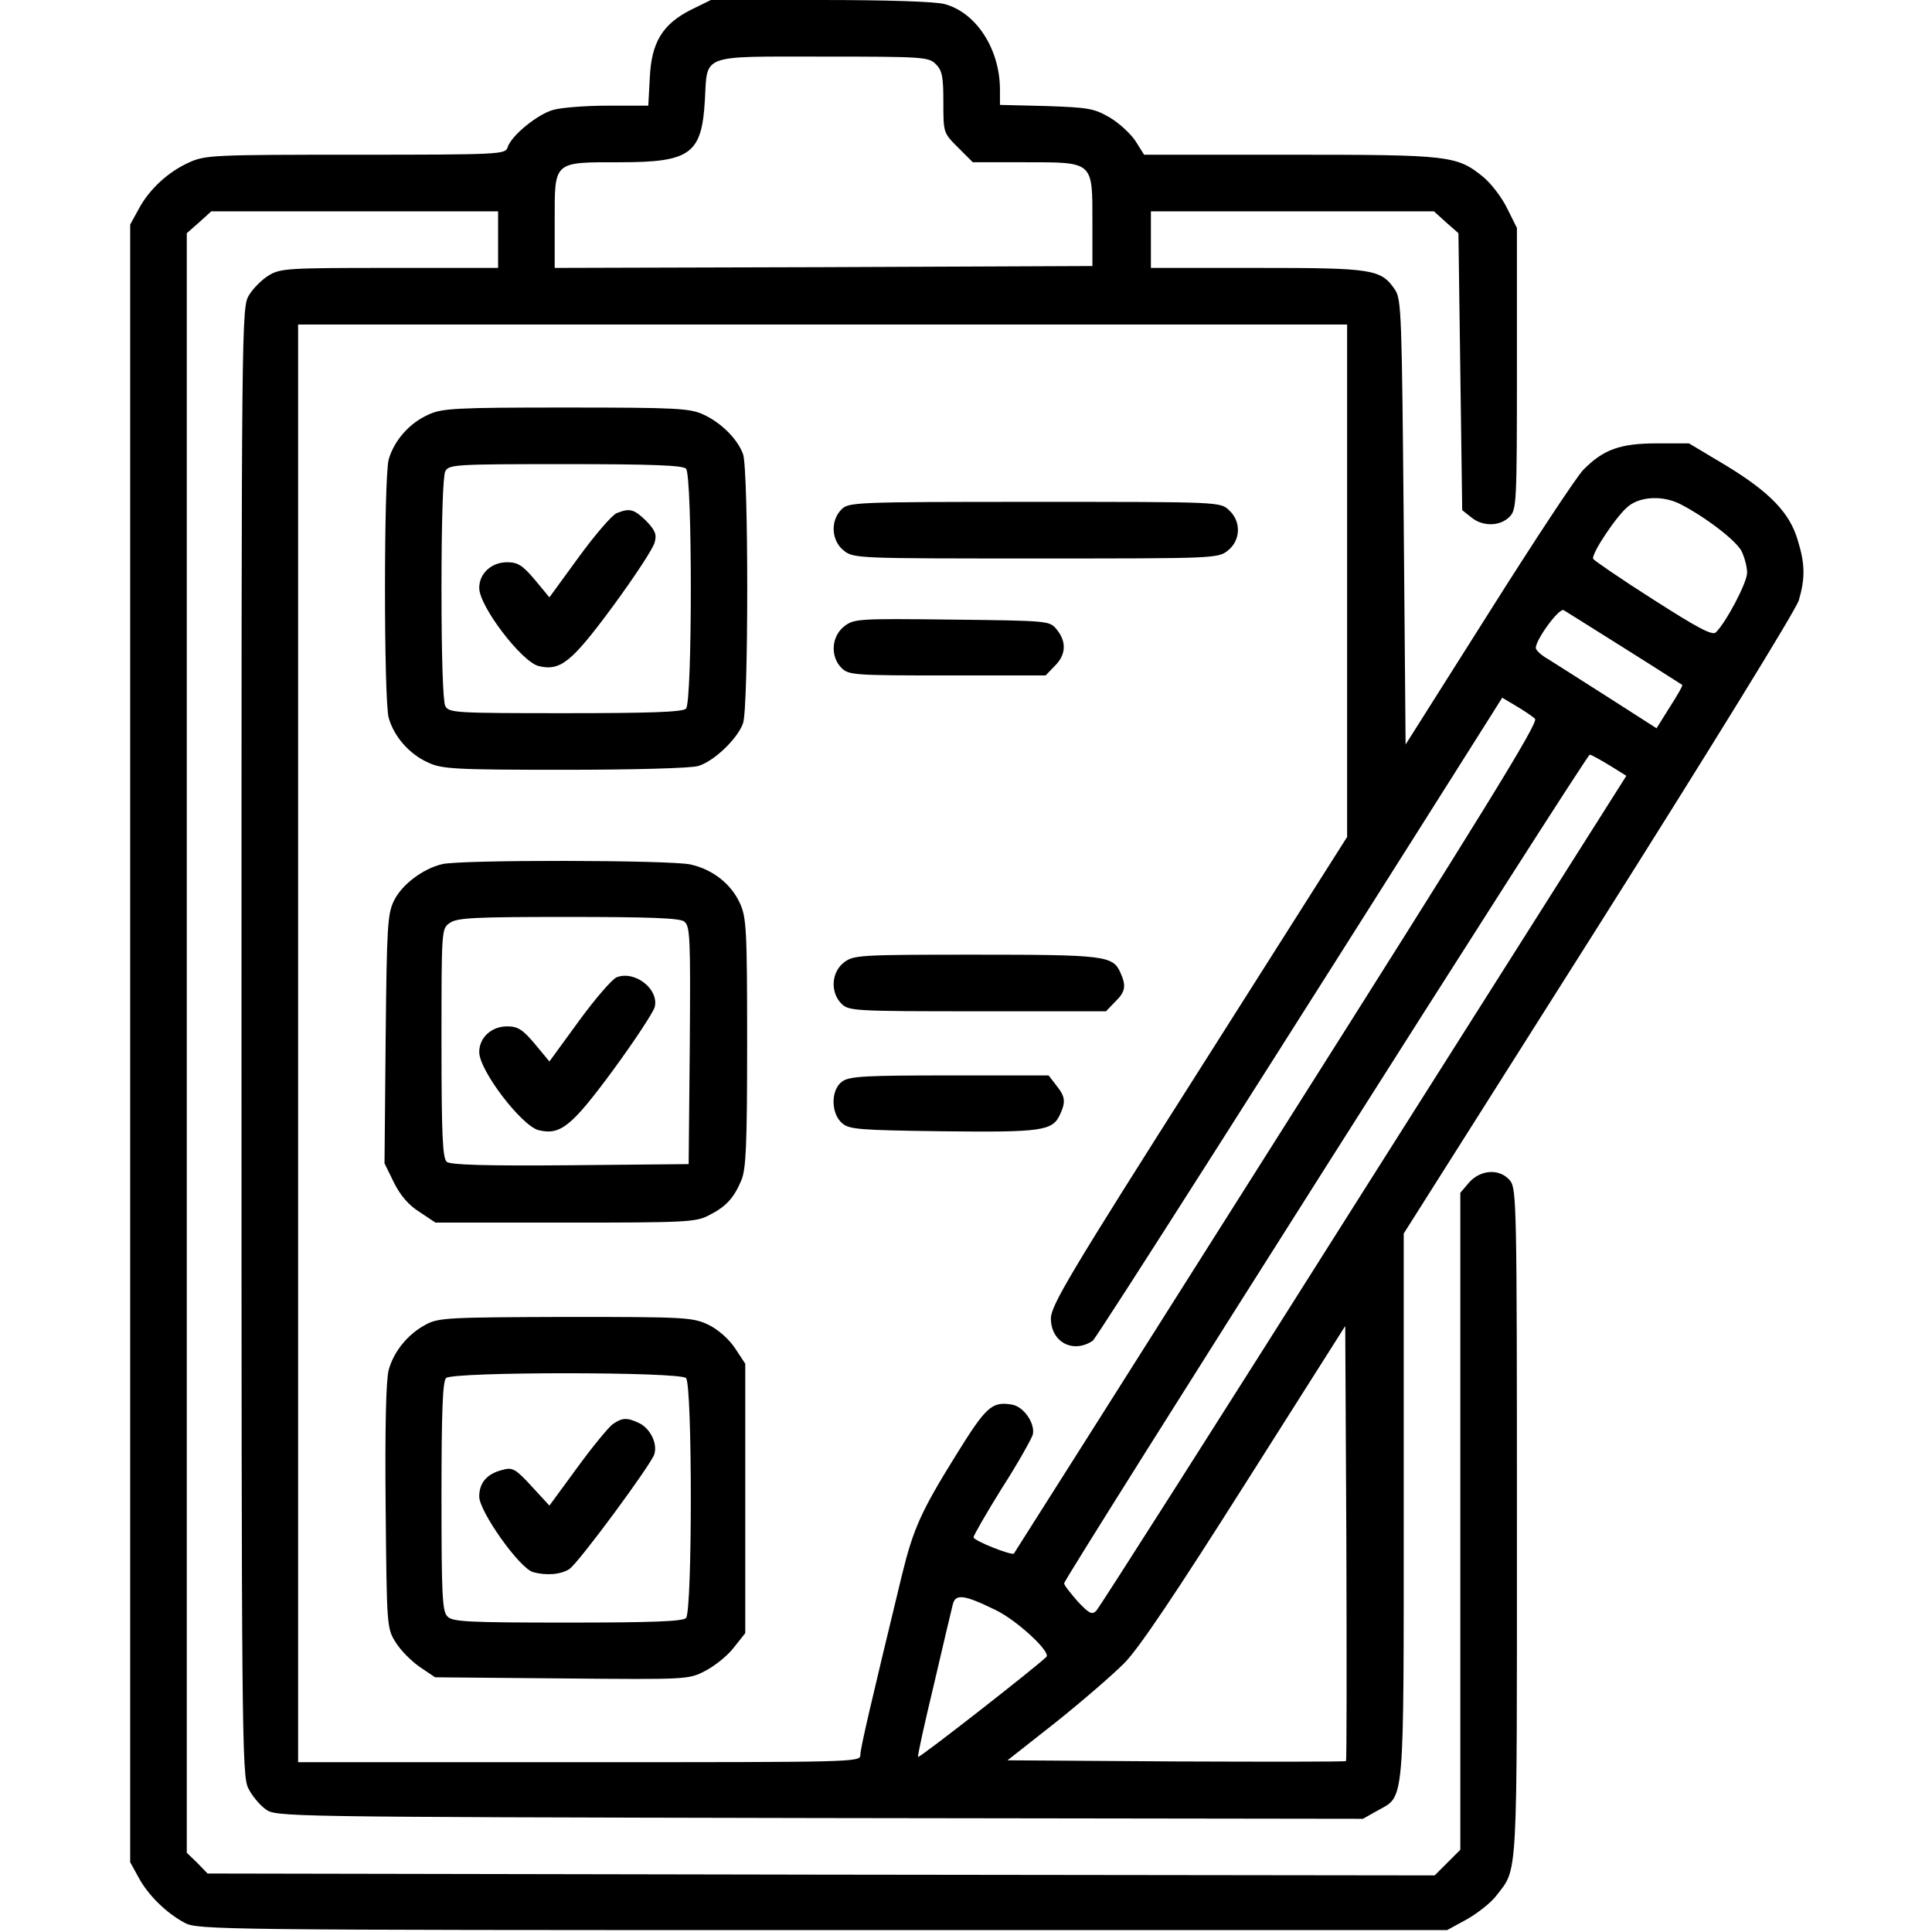
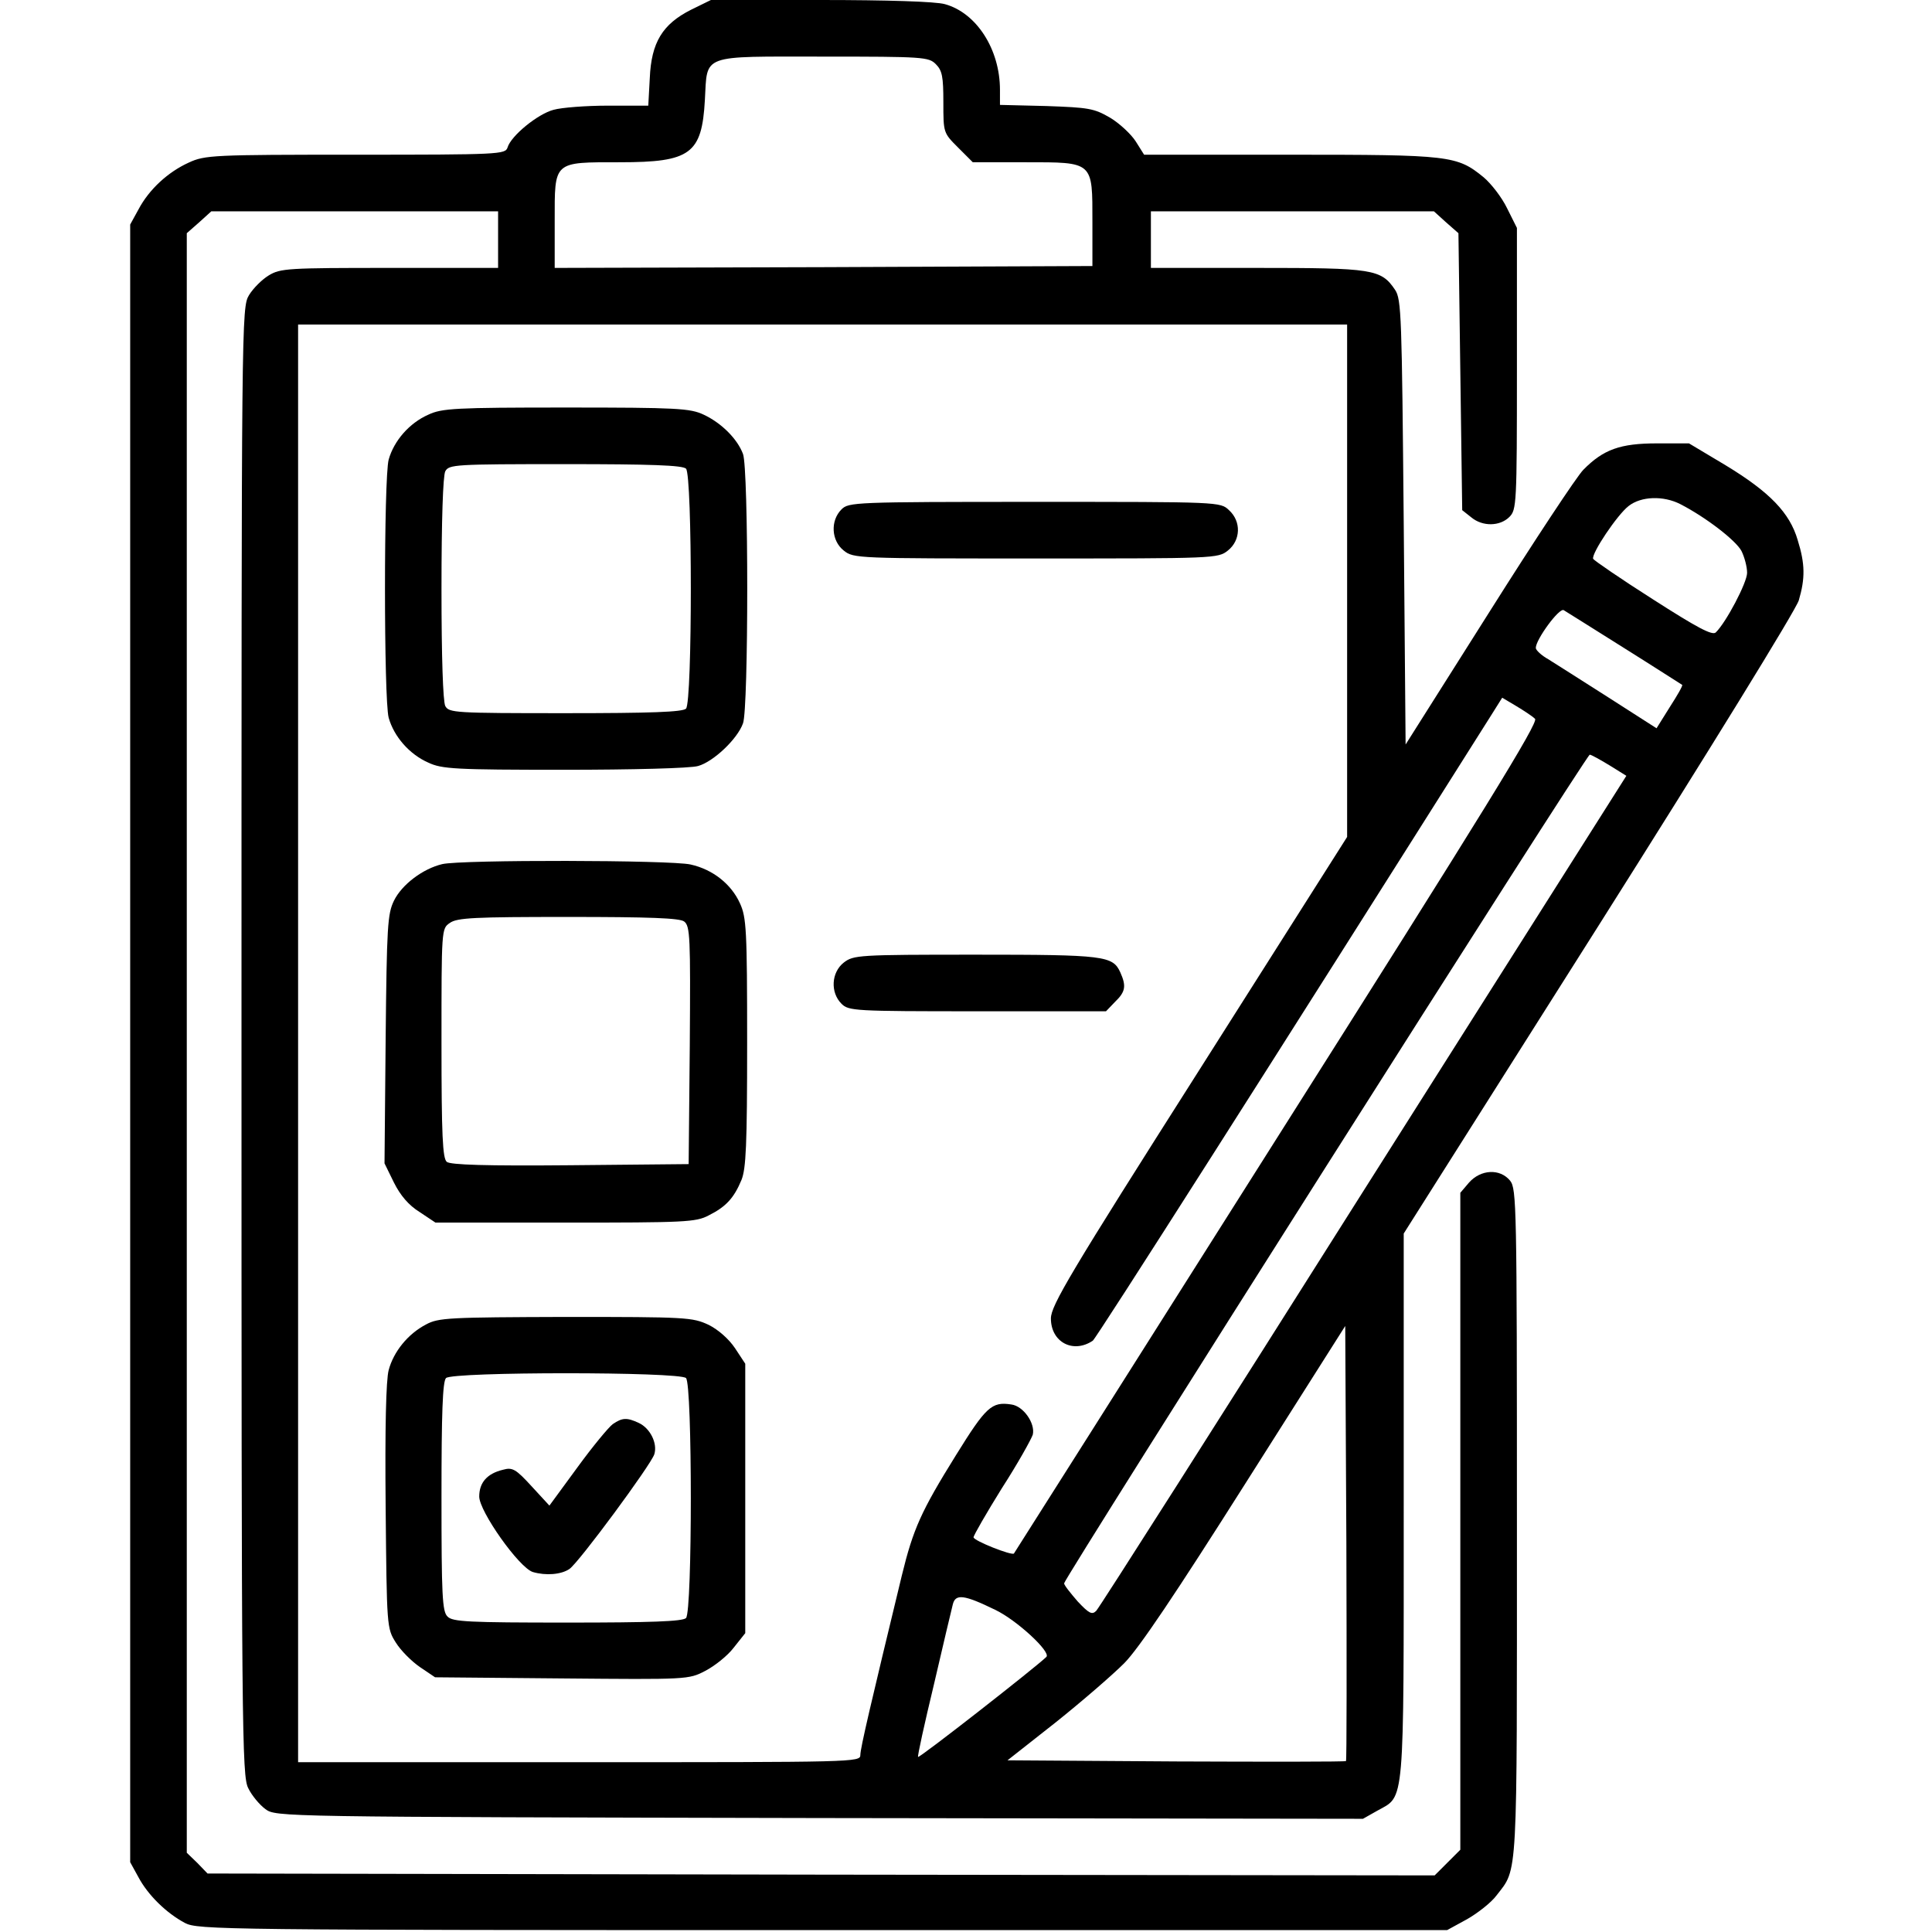
<svg xmlns="http://www.w3.org/2000/svg" version="1.0" width="512pt" height="512pt" viewBox="0 0 512 512" preserveAspectRatio="xMidYMid meet">
  <g transform="translate(0,512) scale(0.1,-0.1)" fill="#000000" stroke="none">
    <path d="M1831 5094 c-75 -38 -105 -86 -109 -181 l-4 -73 -107 0 c-58 0 -123 -5 -144 -11 -42 -11 -113 -69 -122 -100 -6 -18 -21 -19 -403 -19 -378 0 -399 -1 -442 -21 -55 -25 -105 -71 -133 -124 l-22 -40 0 -2170 0 -2170 22 -40 c25 -47 74 -95 123 -121 34 -18 95 -19 1690 -19 l1655 0 53 29 c28 16 64 44 78 63 57 74 54 28 54 987 0 844 -1 885 -18 907 -27 33 -78 30 -109 -5 l-23 -27 0 -871 0 -870 -34 -34 -34 -34 -1626 2 -1626 3 -27 28 -28 27 0 2146 0 2146 33 29 32 29 380 0 380 0 0 -75 0 -75 -287 0 c-270 0 -290 -1 -321 -20 -18 -11 -41 -34 -52 -52 -20 -33 -20 -55 -20 -1978 0 -1832 1 -1947 18 -1979 9 -19 30 -44 45 -55 28 -21 30 -21 1469 -24 l1440 -2 39 22 c72 40 69 3 69 808 l0 721 517 817 c292 462 522 835 530 861 17 58 17 96 -3 160 -21 72 -74 127 -191 198 l-97 58 -85 0 c-97 0 -142 -16 -195 -70 -17 -17 -130 -188 -251 -380 l-220 -348 -5 589 c-5 547 -6 591 -23 616 -37 55 -59 58 -366 58 l-281 0 0 75 0 75 375 0 375 0 32 -29 33 -29 5 -367 5 -367 24 -19 c30 -25 76 -24 101 1 19 19 20 33 20 393 l0 373 -26 52 c-14 29 -42 65 -62 82 -71 58 -88 60 -513 60 l-387 0 -22 35 c-12 19 -43 48 -68 63 -43 25 -57 27 -169 31 l-123 3 0 40 c0 107 -62 204 -146 227 -24 7 -154 11 -330 11 l-290 0 -53 -26z m649 -144 c17 -17 20 -33 20 -101 0 -81 0 -81 39 -120 l39 -39 139 0 c182 0 178 3 178 -159 l0 -116 -712 -3 -713 -2 0 124 c0 160 -5 156 173 156 187 0 217 22 225 165 7 123 -14 115 314 115 265 0 279 -1 298 -20z m1090 -1369 l0 -679 -392 -618 c-342 -538 -393 -624 -393 -658 0 -63 59 -94 111 -59 9 6 481 747 1058 1661 l27 43 37 -22 c20 -12 43 -27 50 -34 10 -9 -133 -241 -684 -1111 -382 -604 -696 -1100 -697 -1101 -6 -6 -107 34 -107 43 0 5 34 64 75 130 42 65 78 130 82 142 7 30 -25 76 -57 80 -52 8 -67 -6 -147 -135 -92 -148 -113 -195 -143 -318 -82 -339 -110 -458 -110 -476 0 -19 -13 -19 -745 -19 l-745 0 0 1905 0 1905 1390 0 1390 0 0 -679z m883 203 c68 -35 147 -96 162 -124 8 -16 15 -42 15 -58 0 -26 -56 -132 -83 -158 -9 -9 -50 13 -167 88 -85 54 -156 103 -158 107 -5 14 64 117 94 140 33 26 92 28 137 5z m-148 -382 c83 -52 151 -96 153 -97 2 -2 -13 -28 -33 -59 l-35 -56 -128 82 c-70 45 -142 90 -159 101 -18 10 -33 24 -33 30 0 22 62 107 74 100 6 -4 79 -49 161 -101z m-40 -310 l45 -28 -696 -1099 c-382 -605 -701 -1106 -709 -1114 -11 -11 -19 -7 -49 25 -19 22 -36 43 -36 48 0 13 1384 2196 1393 2196 4 0 27 -13 52 -28z m-698 -2639 c-2 -2 -205 -2 -450 -1 l-447 3 127 100 c69 55 151 126 182 157 39 39 138 187 321 476 l265 418 3 -574 c1 -317 1 -577 -1 -579z m-930 401 c57 -27 149 -112 136 -125 -30 -29 -337 -269 -340 -265 -2 2 17 88 42 192 24 104 47 200 50 212 7 29 30 26 112 -14z" />
    <path d="M1135 4021 c-50 -22 -91 -69 -105 -119 -13 -49 -13 -635 0 -684 14 -50 55 -97 105 -119 36 -17 71 -19 360 -19 179 0 336 4 355 10 40 11 104 71 119 113 15 38 15 676 0 714 -15 40 -57 82 -104 104 -36 17 -70 19 -365 19 -294 0 -329 -2 -365 -19z m683 -143 c17 -17 17 -619 0 -636 -9 -9 -94 -12 -320 -12 -294 0 -308 1 -318 19 -6 12 -10 129 -10 311 0 182 4 299 10 311 10 18 24 19 318 19 226 0 311 -3 320 -12z" />
-     <path d="M1634 3760 c-12 -5 -57 -57 -100 -116 l-78 -107 -39 47 c-32 38 -45 46 -73 46 -42 0 -74 -30 -74 -68 0 -49 112 -195 157 -207 58 -14 87 9 197 158 58 79 108 155 111 170 6 21 1 32 -23 57 -32 31 -43 34 -78 20z" />
    <path d="M2230 3770 c-30 -30 -27 -83 6 -109 26 -21 36 -21 509 -21 473 0 483 0 509 21 34 27 36 77 3 107 -23 22 -24 22 -515 22 -479 0 -493 -1 -512 -20z" />
-     <path d="M2237 3460 c-34 -27 -37 -80 -7 -110 19 -19 33 -20 280 -20 l261 0 24 25 c30 29 32 64 6 96 -19 24 -20 24 -278 27 -251 3 -260 2 -286 -18z" />
    <path d="M1172 2830 c-51 -12 -107 -54 -128 -97 -17 -35 -19 -67 -22 -367 l-3 -329 25 -51 c17 -34 39 -60 68 -78 l42 -28 343 0 c318 0 347 1 381 19 46 23 67 46 87 94 12 30 15 91 15 364 0 299 -2 332 -19 369 -23 51 -72 90 -131 103 -52 12 -608 13 -658 1z m641 -152 c16 -12 17 -41 15 -328 l-3 -315 -314 -3 c-223 -2 -318 1 -327 9 -11 9 -14 70 -14 315 0 302 0 303 22 318 19 14 66 16 313 16 217 0 296 -3 308 -12z" />
-     <path d="M1634 2530 c-12 -5 -57 -57 -100 -116 l-78 -107 -39 47 c-32 38 -45 46 -73 46 -42 0 -74 -30 -74 -68 0 -49 112 -195 157 -207 58 -14 87 9 197 158 58 79 107 154 111 168 12 48 -53 98 -101 79z" />
    <path d="M2236 2569 c-33 -26 -36 -79 -6 -109 19 -19 33 -20 360 -20 l341 0 24 25 c28 27 30 42 14 78 -20 44 -41 47 -383 47 -312 0 -324 -1 -350 -21z" />
-     <path d="M2232 2254 c-30 -21 -31 -83 -1 -110 19 -17 42 -19 267 -22 263 -3 291 1 311 44 16 35 14 48 -10 78 l-20 26 -263 0 c-220 0 -265 -2 -284 -16z" />
    <path d="M1129 1610 c-48 -25 -86 -72 -99 -121 -7 -26 -10 -154 -8 -362 3 -319 3 -322 27 -360 13 -21 42 -50 64 -65 l40 -27 336 -3 c333 -3 336 -3 380 20 25 13 59 40 75 61 l31 39 0 357 0 357 -27 41 c-16 24 -44 49 -70 62 -43 20 -58 21 -379 21 -309 -1 -337 -2 -370 -20z m689 -142 c17 -17 17 -619 0 -636 -9 -9 -93 -12 -314 -12 -262 0 -305 2 -318 16 -14 13 -16 56 -16 318 0 221 3 305 12 314 17 17 619 17 636 0z" />
    <path d="M1624 1346 c-11 -8 -54 -60 -94 -115 l-74 -101 -47 51 c-42 46 -51 51 -76 44 -42 -10 -63 -34 -63 -71 0 -39 105 -188 142 -200 34 -10 75 -7 97 8 25 17 216 276 225 304 9 29 -11 69 -41 83 -32 15 -44 14 -69 -3z" />
  </g>
</svg>